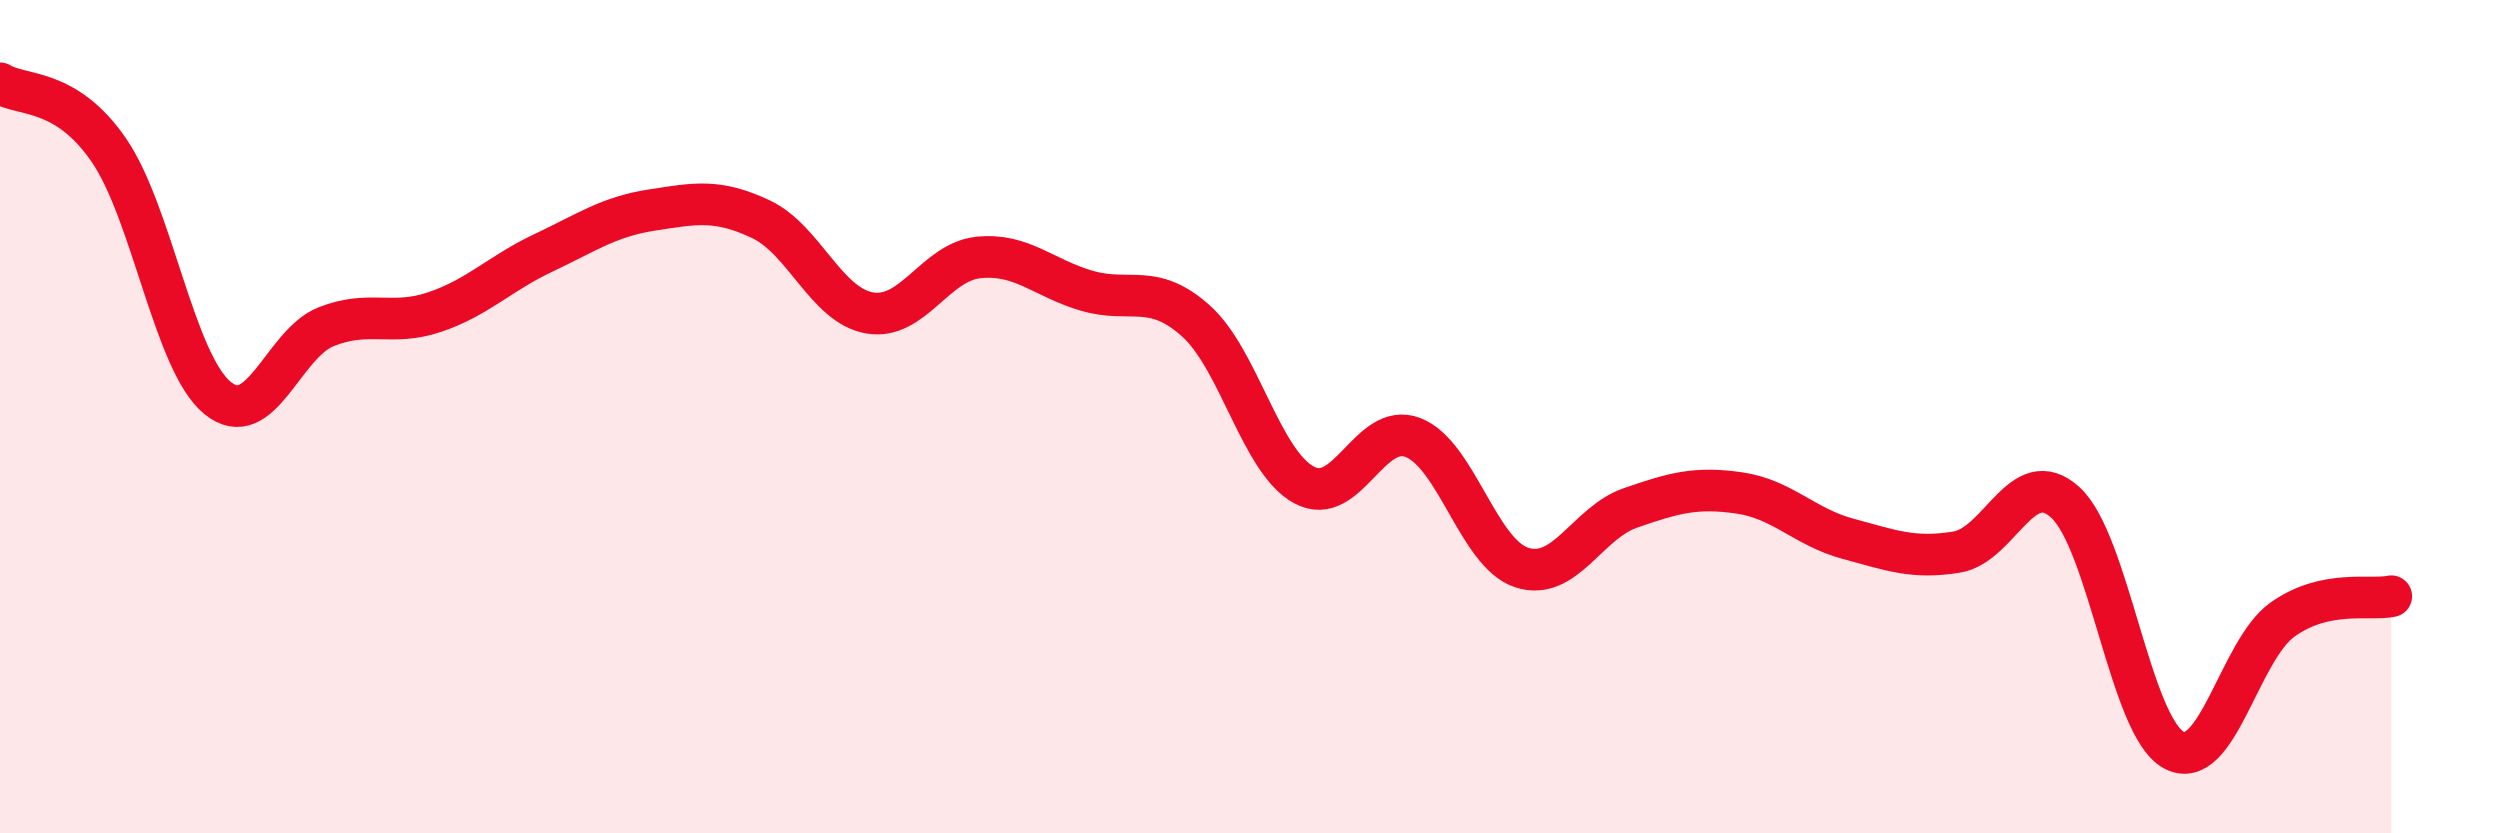
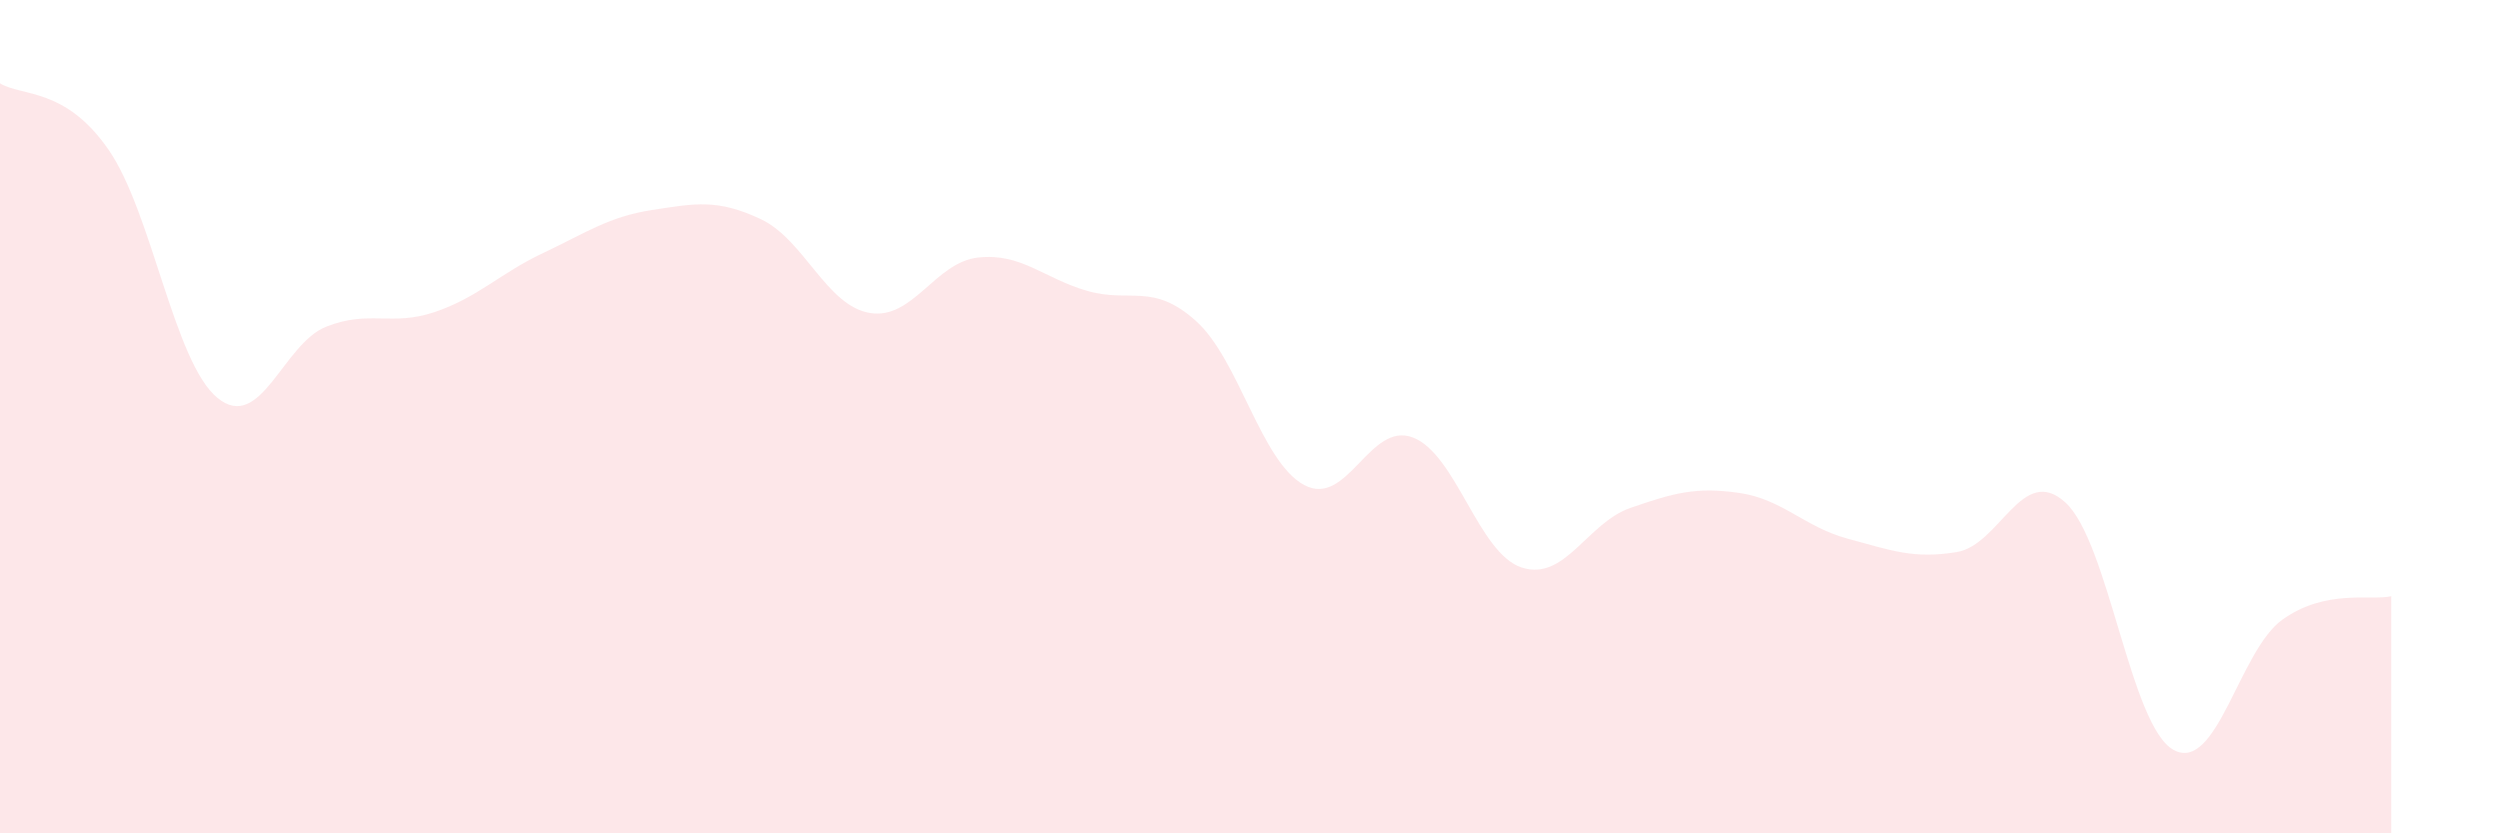
<svg xmlns="http://www.w3.org/2000/svg" width="60" height="20" viewBox="0 0 60 20">
  <path d="M 0,2 C 0.52,2.32 1.57,2.09 2.61,3.6 C 3.65,5.11 4.18,8.7 5.22,9.55 C 6.26,10.4 6.79,8.25 7.83,7.84 C 8.87,7.43 9.39,7.84 10.43,7.49 C 11.47,7.14 12,6.56 13.04,6.07 C 14.08,5.58 14.61,5.2 15.65,5.04 C 16.69,4.88 17.22,4.77 18.26,5.26 C 19.3,5.75 19.83,7.33 20.87,7.51 C 21.91,7.69 22.44,6.29 23.48,6.18 C 24.52,6.07 25.05,6.68 26.09,6.98 C 27.13,7.28 27.66,6.77 28.7,7.7 C 29.74,8.63 30.26,11.08 31.3,11.64 C 32.34,12.2 32.87,10.1 33.91,10.5 C 34.95,10.9 35.48,13.28 36.52,13.62 C 37.56,13.96 38.09,12.55 39.13,12.19 C 40.17,11.83 40.7,11.68 41.74,11.83 C 42.78,11.98 43.31,12.65 44.35,12.93 C 45.39,13.21 45.92,13.42 46.96,13.25 C 48,13.08 48.53,11.11 49.57,12.06 C 50.61,13.01 51.13,17.44 52.17,18 C 53.21,18.56 53.74,15.61 54.78,14.87 C 55.82,14.13 56.87,14.42 57.39,14.31L57.39 20L0 20Z" fill="#EB0A25" opacity="0.1" stroke-linecap="round" stroke-linejoin="round" />
-   <path d="M 0,2 C 0.52,2.32 1.57,2.09 2.61,3.6 C 3.65,5.11 4.18,8.7 5.22,9.55 C 6.26,10.4 6.79,8.25 7.83,7.84 C 8.87,7.43 9.39,7.84 10.43,7.49 C 11.47,7.14 12,6.56 13.04,6.07 C 14.08,5.58 14.61,5.2 15.65,5.04 C 16.69,4.88 17.22,4.77 18.26,5.26 C 19.3,5.75 19.83,7.33 20.87,7.51 C 21.91,7.69 22.44,6.29 23.48,6.18 C 24.52,6.07 25.05,6.68 26.09,6.98 C 27.13,7.28 27.66,6.77 28.7,7.7 C 29.74,8.63 30.26,11.08 31.3,11.64 C 32.34,12.2 32.87,10.1 33.91,10.5 C 34.95,10.9 35.48,13.28 36.52,13.62 C 37.56,13.96 38.09,12.55 39.13,12.19 C 40.17,11.83 40.7,11.68 41.74,11.83 C 42.78,11.98 43.31,12.65 44.35,12.93 C 45.39,13.21 45.92,13.42 46.96,13.25 C 48,13.08 48.53,11.11 49.57,12.06 C 50.61,13.01 51.13,17.44 52.17,18 C 53.21,18.56 53.74,15.61 54.78,14.87 C 55.82,14.13 56.87,14.42 57.39,14.31" stroke="#EB0A25" stroke-width="1" fill="none" stroke-linecap="round" stroke-linejoin="round" />
</svg>